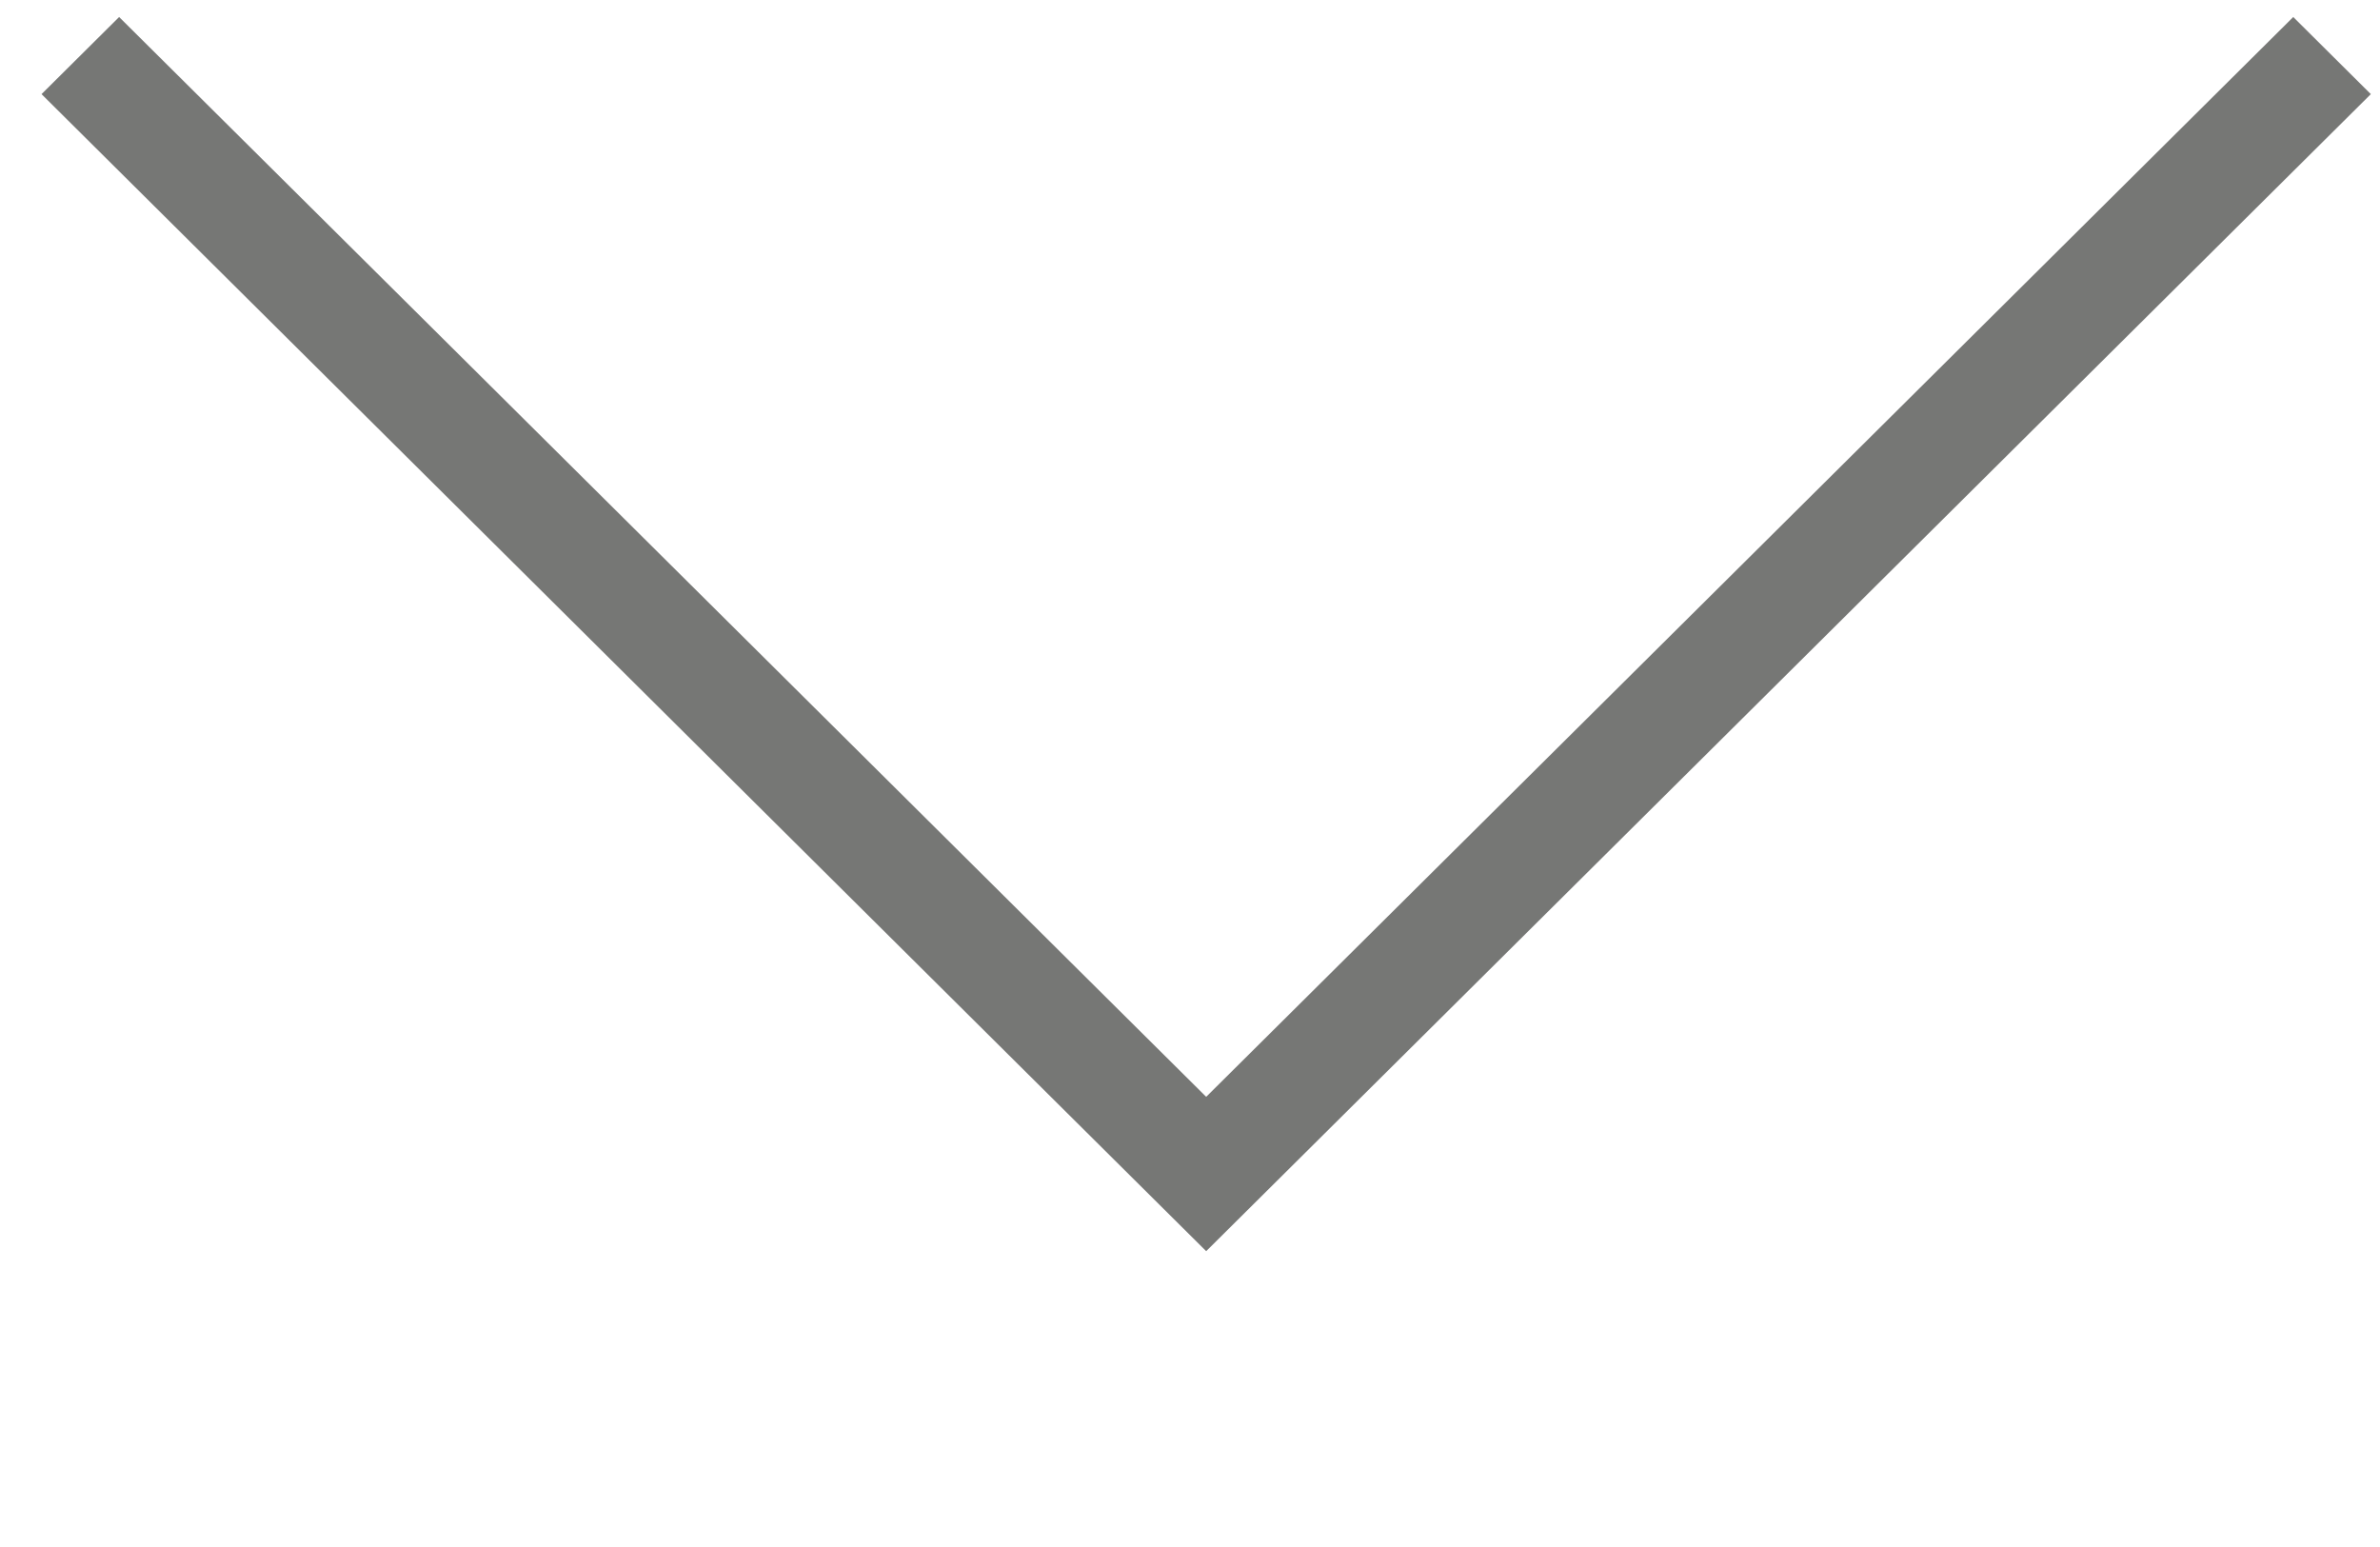
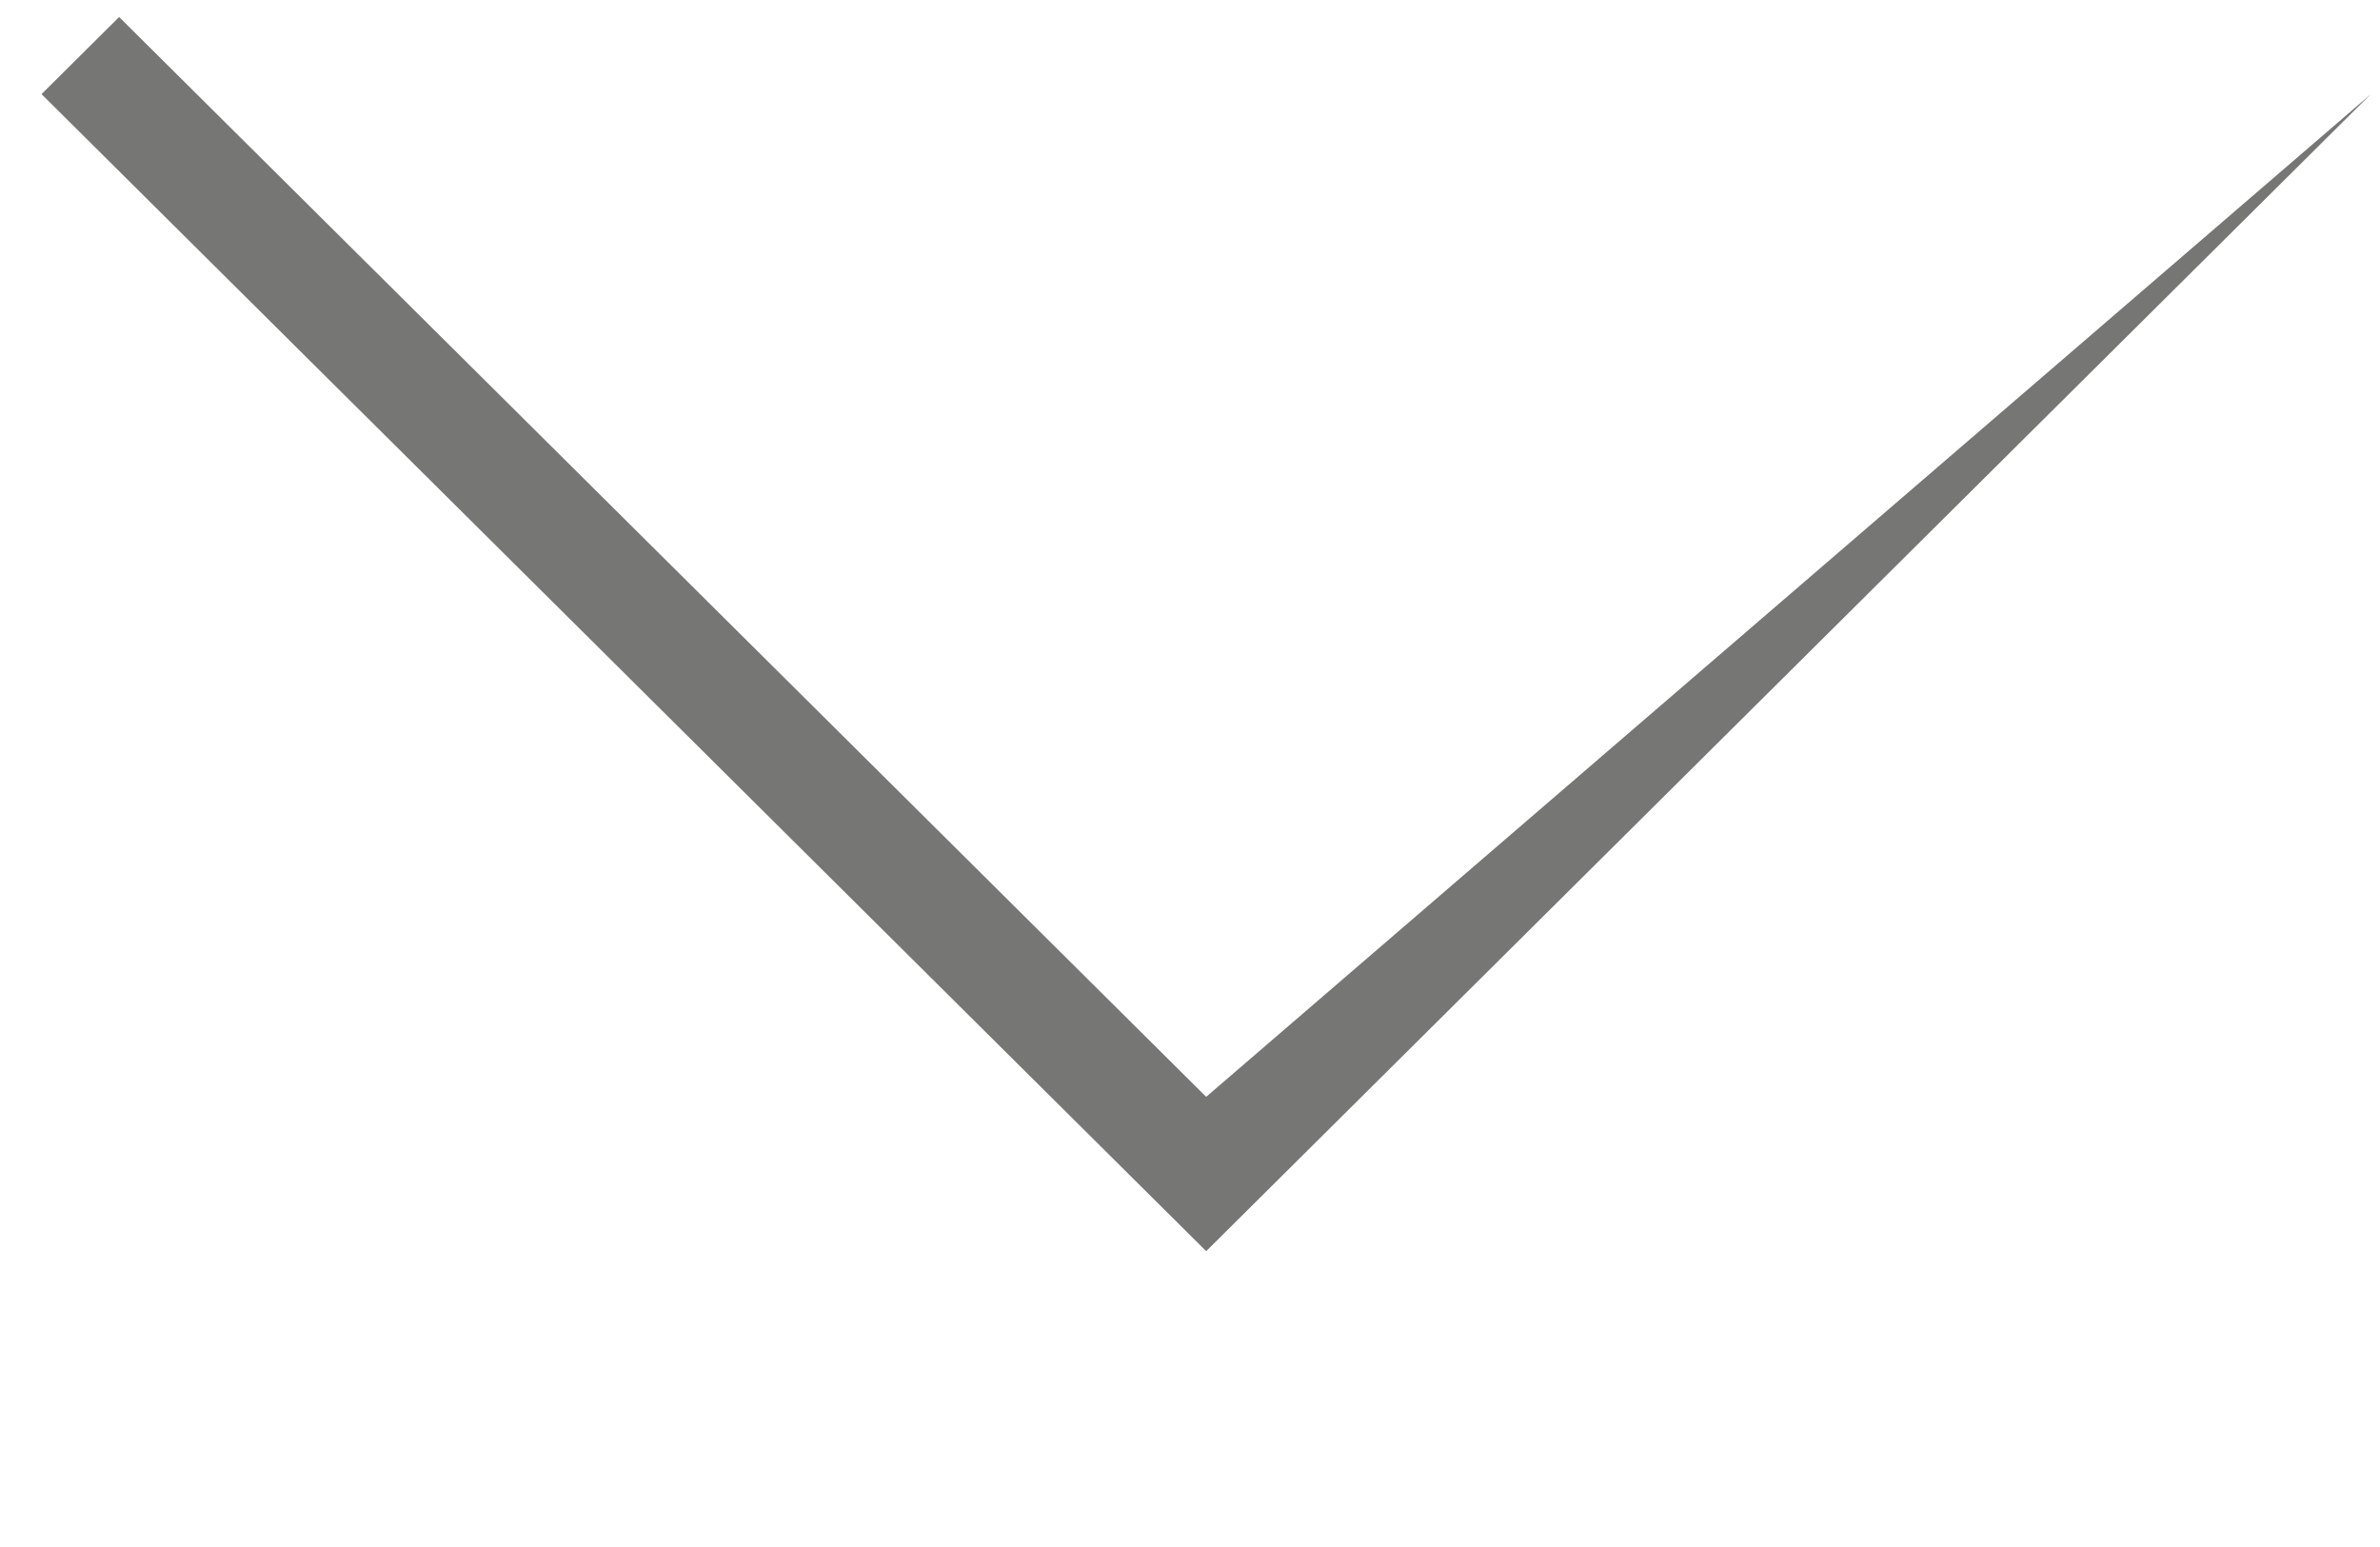
<svg xmlns="http://www.w3.org/2000/svg" width="20px" height="13px">
-   <path fill-rule="evenodd" fill="#767775" d="M19.923,0.791 L10.136,10.514 L0.349,0.791 L1.001,0.143 L10.136,9.217 L19.271,0.143 L19.923,0.791 Z" />
+   <path fill-rule="evenodd" fill="#767775" d="M19.923,0.791 L10.136,10.514 L0.349,0.791 L1.001,0.143 L10.136,9.217 L19.923,0.791 Z" />
</svg>